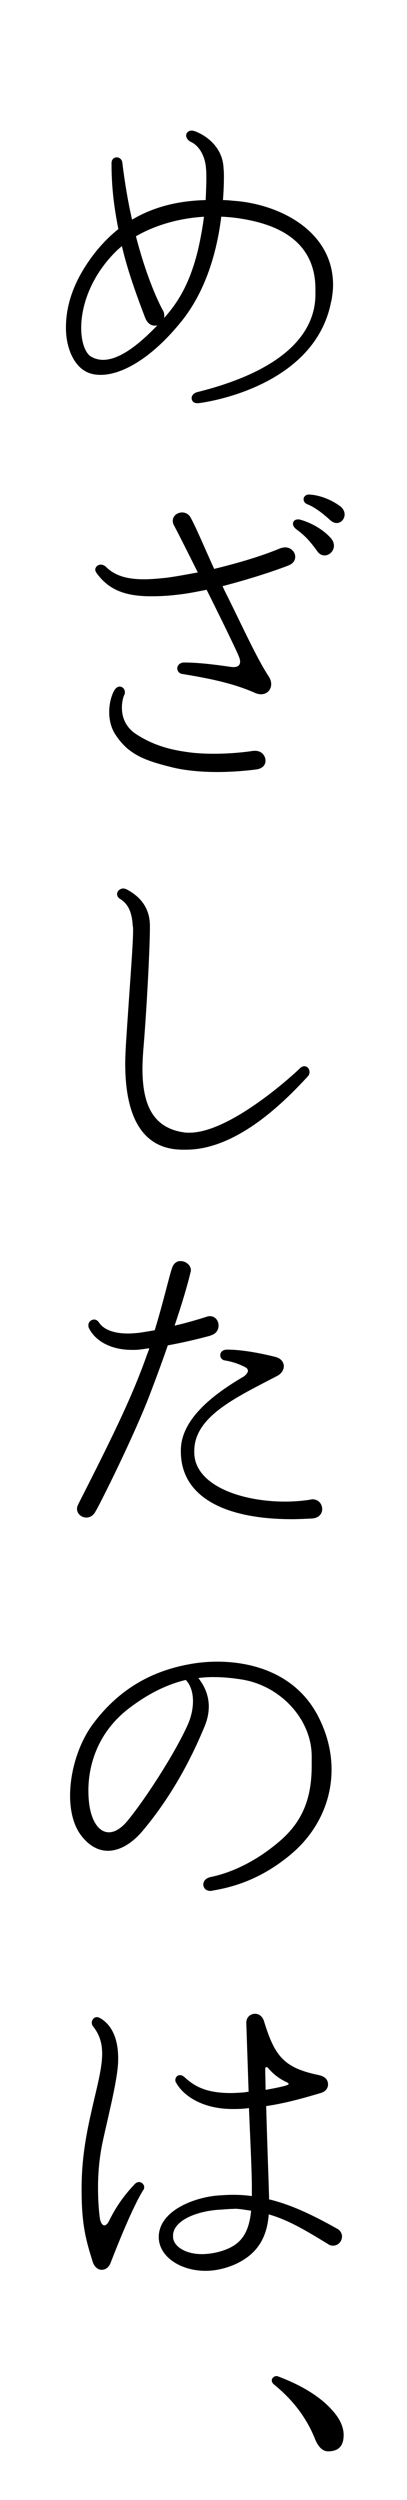
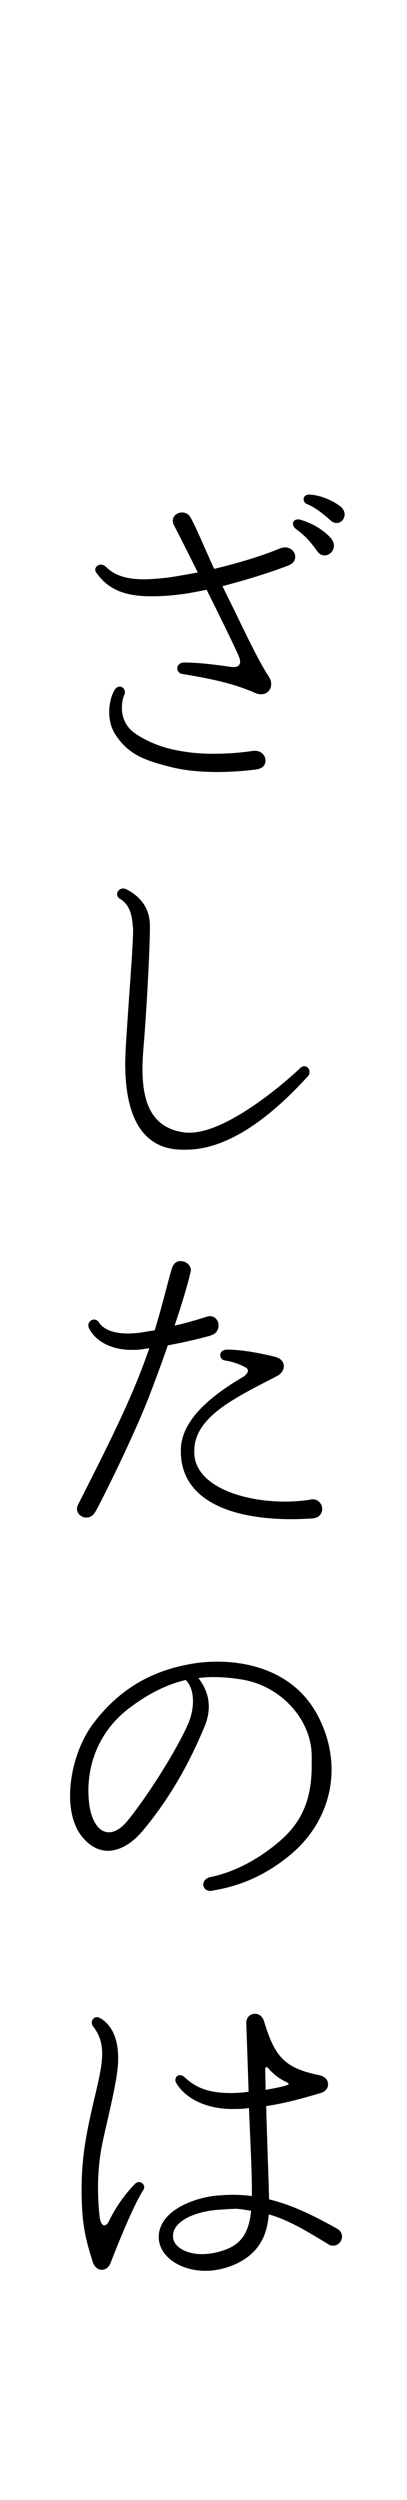
<svg xmlns="http://www.w3.org/2000/svg" id="_イヤー_1" viewBox="0 0 60 368">
  <defs>
    <style>.cls-1{fill:#fff;}</style>
  </defs>
  <rect class="cls-1" width="60" height="368" />
-   <path d="M48.84,44.28c-2.35,12.72-18.63,14.98-19.63,15.07h-.14c-.53,0-.82-.34-.82-.77,0-.34,.29-.72,.82-.86,12.53-3.12,17.43-8.5,17.43-14.4v-.77c0-5.52-3.41-9.12-10.71-10.32-1.06-.19-2.11-.29-3.17-.34-.62,5.09-2.26,10.99-5.95,15.51-4.32,5.33-8.69,7.78-11.81,7.78-.96,0-1.78-.19-2.5-.67-1.49-.96-2.64-3.26-2.64-6.29s.96-6.53,3.79-10.37c1.2-1.63,2.54-3.02,3.94-4.13-.58-2.93-1.01-5.95-1.01-9.6v-.1c0-.58,.38-.86,.77-.86s.77,.29,.82,.77c.38,3.07,.86,5.9,1.44,8.4,3.41-2.02,7.1-2.78,10.85-2.88,.05-1.2,.1-2.26,.1-3.12,0-.62,0-1.15-.05-1.49-.1-1.78-.96-3.36-2.21-3.94-.48-.24-.72-.62-.72-.96,0-.38,.34-.72,.82-.72,.14,0,.34,.05,.48,.1,1.58,.58,4.13,2.3,4.22,5.52,.05,.38,.05,.82,.05,1.25,0,1.01-.05,2.16-.14,3.36,.53,0,1.01,.05,1.49,.1,6.67,.43,14.74,4.37,14.74,12.39,0,.72-.1,1.54-.24,2.35Zm-26.02,3.65c-.58,0-1.1-.34-1.44-1.2-1.58-4.13-2.69-7.39-3.41-10.51-.34,.29-.62,.53-.91,.82-3.79,3.79-5.09,8.11-5.09,11.23,0,2.21,.67,3.84,1.54,4.27,.53,.29,1.1,.43,1.68,.43,2.64,0,5.66-2.64,8.02-5.09-.14,.05-.24,.05-.38,.05Zm-2.78-13.15c1.39,5.38,2.98,9.07,3.94,10.85,.19,.29,.24,.58,.24,.86,0,.1,0,.24-.05,.34,2.26-2.5,3.89-5.38,5.04-10.13,.38-1.68,.67-3.31,.86-4.8-3.84,.24-7.3,1.3-10.03,2.88Z" />
  <path d="M42.46,83.26c-2.35,.91-5.95,2.06-9.65,3.02,.1,.24,.24,.53,.38,.82,2.16,4.27,4.61,9.74,6.43,12.48,1.01,1.54-.24,3.22-2.06,2.4-3.36-1.49-7.01-2.16-10.71-2.78-.43-.05-.72-.43-.72-.82,0-.43,.38-.86,1.01-.86h.1c2.3,0,5.33,.43,6.96,.67h.29c.58,0,.91-.29,.91-.82,0-.14-.05-.38-.14-.62-.34-.91-2.78-5.9-4.8-9.94-1.44,.29-2.88,.58-4.22,.72-1.49,.19-2.78,.24-3.94,.24h-.05c-4.13,0-6.34-1.15-7.97-3.36-.14-.19-.24-.38-.24-.53,0-.43,.38-.77,.82-.77,.24,0,.48,.1,.72,.29,1.25,1.25,2.93,1.87,5.66,1.87,.96,0,2.11-.1,3.41-.24,1.39-.19,2.93-.48,4.51-.77-1.73-3.46-2.74-5.47-3.5-6.91-.14-.24-.19-.48-.19-.67,0-.77,.67-1.25,1.39-1.25,.48,0,.96,.24,1.25,.77,.86,1.58,2.06,4.46,3.46,7.54,3.36-.82,6.86-1.82,9.84-3.07,.24-.05,.43-.1,.62-.1,.86,0,1.49,.67,1.49,1.39,0,.53-.29,1.01-1.06,1.3Zm-4.66,30c-1.49,.19-3.55,.38-5.76,.38s-4.61-.19-6.58-.67c-4.08-1.01-6.58-1.87-8.54-4.99-.58-.96-.82-2.06-.82-3.17,0-1.3,.34-2.5,.77-3.22,.24-.38,.53-.53,.77-.53,.43,0,.77,.38,.77,.82,0,.14,0,.29-.1,.43-.19,.43-.34,1.1-.34,1.87,0,1.3,.48,2.83,2.11,3.89,2.74,1.78,5.42,2.4,8.4,2.74,1.01,.1,2.06,.14,3.07,.14,2.16,0,4.27-.19,5.81-.43h.29c.91,0,1.49,.72,1.49,1.44,0,.62-.38,1.15-1.34,1.3Zm8.98-32.11c-1.15-1.58-1.82-2.3-3.07-3.22-.96-.72-.48-1.68,.53-1.44,1.39,.38,3.17,1.25,4.46,2.64,1.58,1.68-.77,3.65-1.92,2.02Zm1.87-4.61c-1.2-1.1-2.35-1.92-3.31-2.3-.96-.38-.67-1.54,.34-1.44,1.54,.1,3.17,.77,4.42,1.68,1.68,1.25,0,3.46-1.44,2.06Z" />
  <path d="M45.39,158.43c-2.69,2.88-10.03,10.8-17.95,10.8h-.48c-3.65,0-8.5-1.78-8.5-12.67,0-.86,.05-1.78,.1-2.78,.62-9.55,1.06-14.64,1.06-16.85,0-.24,0-.48-.05-.62-.1-1.78-.53-3.12-1.78-3.94-.38-.19-.53-.48-.53-.77,0-.43,.43-.82,.91-.82,.14,0,.29,.05,.43,.1,1.78,.91,3.5,2.5,3.5,5.42v.19c0,3.07-.48,12.05-.91,17.28-.1,1.2-.19,2.45-.19,3.74,.05,4.32,1.06,8.45,6.1,9.17,.29,.05,.53,.05,.82,.05,5.81,0,14.74-7.97,16.32-9.5,.19-.19,.43-.29,.62-.29,.43,0,.77,.38,.77,.86,0,.19-.05,.43-.24,.62Z" />
  <path d="M31.08,196.59c-2.16,.58-4.22,1.06-6.34,1.44-.91,2.64-1.92,5.33-2.78,7.58-2.26,5.81-7.01,15.41-7.92,16.95-.34,.58-.82,.82-1.3,.82-.72,0-1.39-.53-1.39-1.3,0-.24,.1-.48,.24-.77,5.86-11.47,8.11-16.42,9.94-21.51,.14-.43,.34-.86,.48-1.34-.48,.05-.91,.14-1.39,.19-.38,.05-.82,.05-1.2,.05-2.98,0-5.33-1.25-6.29-3.17-.1-.14-.1-.34-.1-.48,0-.48,.43-.82,.86-.82,.24,0,.48,.14,.67,.38,.58,.96,1.97,1.68,4.32,1.68,.48,0,1.01-.05,1.58-.1,.72-.1,1.49-.24,2.35-.38,1.25-4.08,2.16-8.06,2.54-9.12,.24-.77,.77-1.1,1.3-1.06,.72,0,1.49,.58,1.49,1.34,0,.1,0,.19-.05,.29-.43,1.87-1.3,4.75-2.35,7.87,1.68-.38,3.31-.86,4.7-1.3,.14-.05,.34-.1,.48-.1,.82,0,1.3,.67,1.3,1.39,0,.58-.34,1.25-1.15,1.44Zm14.88,26.93c-1.01,.05-1.97,.1-2.93,.1-9.79,0-16.37-3.22-16.37-9.98v-.14c0-4.56,4.7-8.21,9.22-10.85,.38-.24,.67-.62,.67-.86s-.14-.43-.48-.58c-.82-.43-1.78-.77-2.93-.96-.43-.05-.67-.43-.67-.77,0-.43,.34-.82,1.01-.82h.05c2.02,0,4.7,.48,7.01,1.06,.86,.19,1.3,.77,1.3,1.39,0,.53-.34,1.1-1.01,1.44-6.19,3.22-12.19,6-12.19,11.04v.19c0,2.45,1.78,4.27,4.32,5.47,2.54,1.2,5.9,1.78,9.02,1.78,1.34,0,2.59-.1,3.79-.29,.1-.05,.19-.05,.29-.05,.91,0,1.44,.72,1.44,1.44,0,.67-.48,1.34-1.54,1.39Z" />
  <path d="M42.94,272.91c-4.13,3.46-8.06,4.8-11.62,5.38-.1,.05-.19,.05-.29,.05-.67,0-1.06-.43-1.06-.96,0-.48,.38-.96,1.15-1.1,2.74-.58,6.38-2.06,10.13-5.28,3.41-2.93,4.7-6.38,4.7-11.09v-1.39c0-5.38-4.51-10.32-10.18-11.28-1.44-.24-2.88-.38-4.32-.38-.72,0-1.49,.05-2.21,.14,.67,.86,1.54,2.26,1.54,4.22,0,.86-.19,1.92-.67,3.02-3.02,7.3-6.53,12.24-9.17,15.36-1.49,1.73-3.26,2.83-5.04,2.83-1.44,0-2.88-.77-4.08-2.45-1.01-1.44-1.49-3.46-1.49-5.66,0-3.6,1.25-7.73,3.41-10.61,3.5-4.66,8.06-7.63,14.16-8.74,1.25-.24,2.69-.38,4.13-.38,5.52,0,11.86,1.97,14.98,8.26,1.3,2.59,1.87,5.18,1.87,7.63,0,5.04-2.4,9.46-5.95,12.43Zm-15.55-25.63c-2.59,.62-5.33,1.87-8.31,4.13-4.75,3.6-6.05,8.5-6.05,12.15,0,1.1,.1,2.11,.29,2.93,.48,2.06,1.49,3.22,2.74,3.22,.86,0,1.87-.58,2.88-1.87,2.54-3.12,6.82-9.7,8.74-13.97,.53-1.2,.77-2.4,.77-3.46,0-1.3-.38-2.45-1.06-3.12Z" />
  <path d="M21.1,322.4c-1.54,2.45-3.84,8.21-4.8,10.7-.24,.62-.72,1.01-1.3,1.01s-1.1-.43-1.34-1.2c-.91-2.93-1.63-5.23-1.63-10.46v-.29c0-5.38,1.01-9.5,1.97-13.63,.58-2.45,1.06-4.51,1.06-6.24,0-1.54-.38-2.83-1.39-4.08-.1-.14-.14-.34-.14-.48,0-.38,.29-.82,.77-.82,.14,0,.34,.1,.53,.19,1.82,1.1,2.59,3.26,2.59,5.86v.19c0,2.69-1.39,7.97-2.3,12.19-.48,2.26-.67,4.61-.67,6.62,0,1.73,.1,3.22,.24,4.32,.1,1.01,.48,1.3,.72,1.3,.19-.05,.43-.19,.62-.58,1.01-2.06,2.16-3.74,3.84-5.52,.19-.19,.43-.29,.62-.29,.38,0,.77,.34,.77,.77,0,.14-.05,.29-.14,.43Zm28.03,8.16c-.24,0-.53-.05-.77-.24-3.31-2.02-5.86-3.55-8.74-4.37-.24,3.02-1.34,5.66-4.85,7.3-1.49,.67-3.02,1.01-4.46,1.01-3.74,0-6.91-2.11-6.91-4.99,.05-3.98,5.47-5.86,8.74-6.1,.72-.05,1.44-.1,2.16-.1,.96,0,1.92,.05,2.83,.19v-1.25c0-2.4-.24-7.1-.43-11.71-.67,.1-1.39,.14-2.16,.14h-.29c-4.22,0-7.15-1.82-8.3-3.89-.1-.14-.1-.29-.1-.38,0-.38,.29-.72,.67-.72,.24,0,.48,.1,.72,.34,1.2,1.06,2.78,2.3,6.77,2.3,.62,0,1.3-.05,2.02-.1,.19-.05,.38-.05,.62-.1l-.34-10.08v-.05c0-.86,.62-1.34,1.3-1.34,.53,0,1.06,.34,1.3,1.06,1.58,5.18,2.93,6.91,8.11,7.97,1.06,.24,1.34,.82,1.34,1.39,0,.53-.38,1.06-1.1,1.25-2.88,.86-5.42,1.54-8.02,1.92,.14,5.23,.38,11.76,.38,11.76,0,.67,.05,1.3,.05,1.97,3.02,.72,6.1,2.11,10.03,4.32,.48,.24,.72,.72,.72,1.15,0,.67-.53,1.34-1.3,1.34Zm-14.59-5.42c-.82,0-1.63,.1-2.5,.14-3.79,.34-6.53,1.87-6.53,3.79v.14c0,1.49,1.92,2.59,4.22,2.59,1.06,0,2.21-.19,3.31-.58,2.45-.86,3.65-2.45,3.98-5.81-.77-.1-1.63-.29-2.5-.29Zm7.68-18.67c-.77-.34-1.82-1.01-2.74-2.11-.05-.05-.14-.1-.19-.1-.1,.05-.19,0-.19,.34,0,.72,.05,1.78,.05,3.02,1.68-.29,2.69-.53,3.12-.67,.24-.1,.29-.19,.29-.19,0-.05-.05-.14-.34-.29Z" />
-   <path d="M48.36,360.83c-.77,0-1.44-.62-1.92-1.82-1.25-3.12-3.26-5.76-6.05-8.02-.34-.29-.43-.67-.19-.96,.19-.24,.48-.34,.77-.24,3.7,1.39,6.53,3.17,8.3,5.33,.96,1.15,1.39,2.26,1.39,3.31,0,1.63-.77,2.4-2.3,2.4Z" />
</svg>